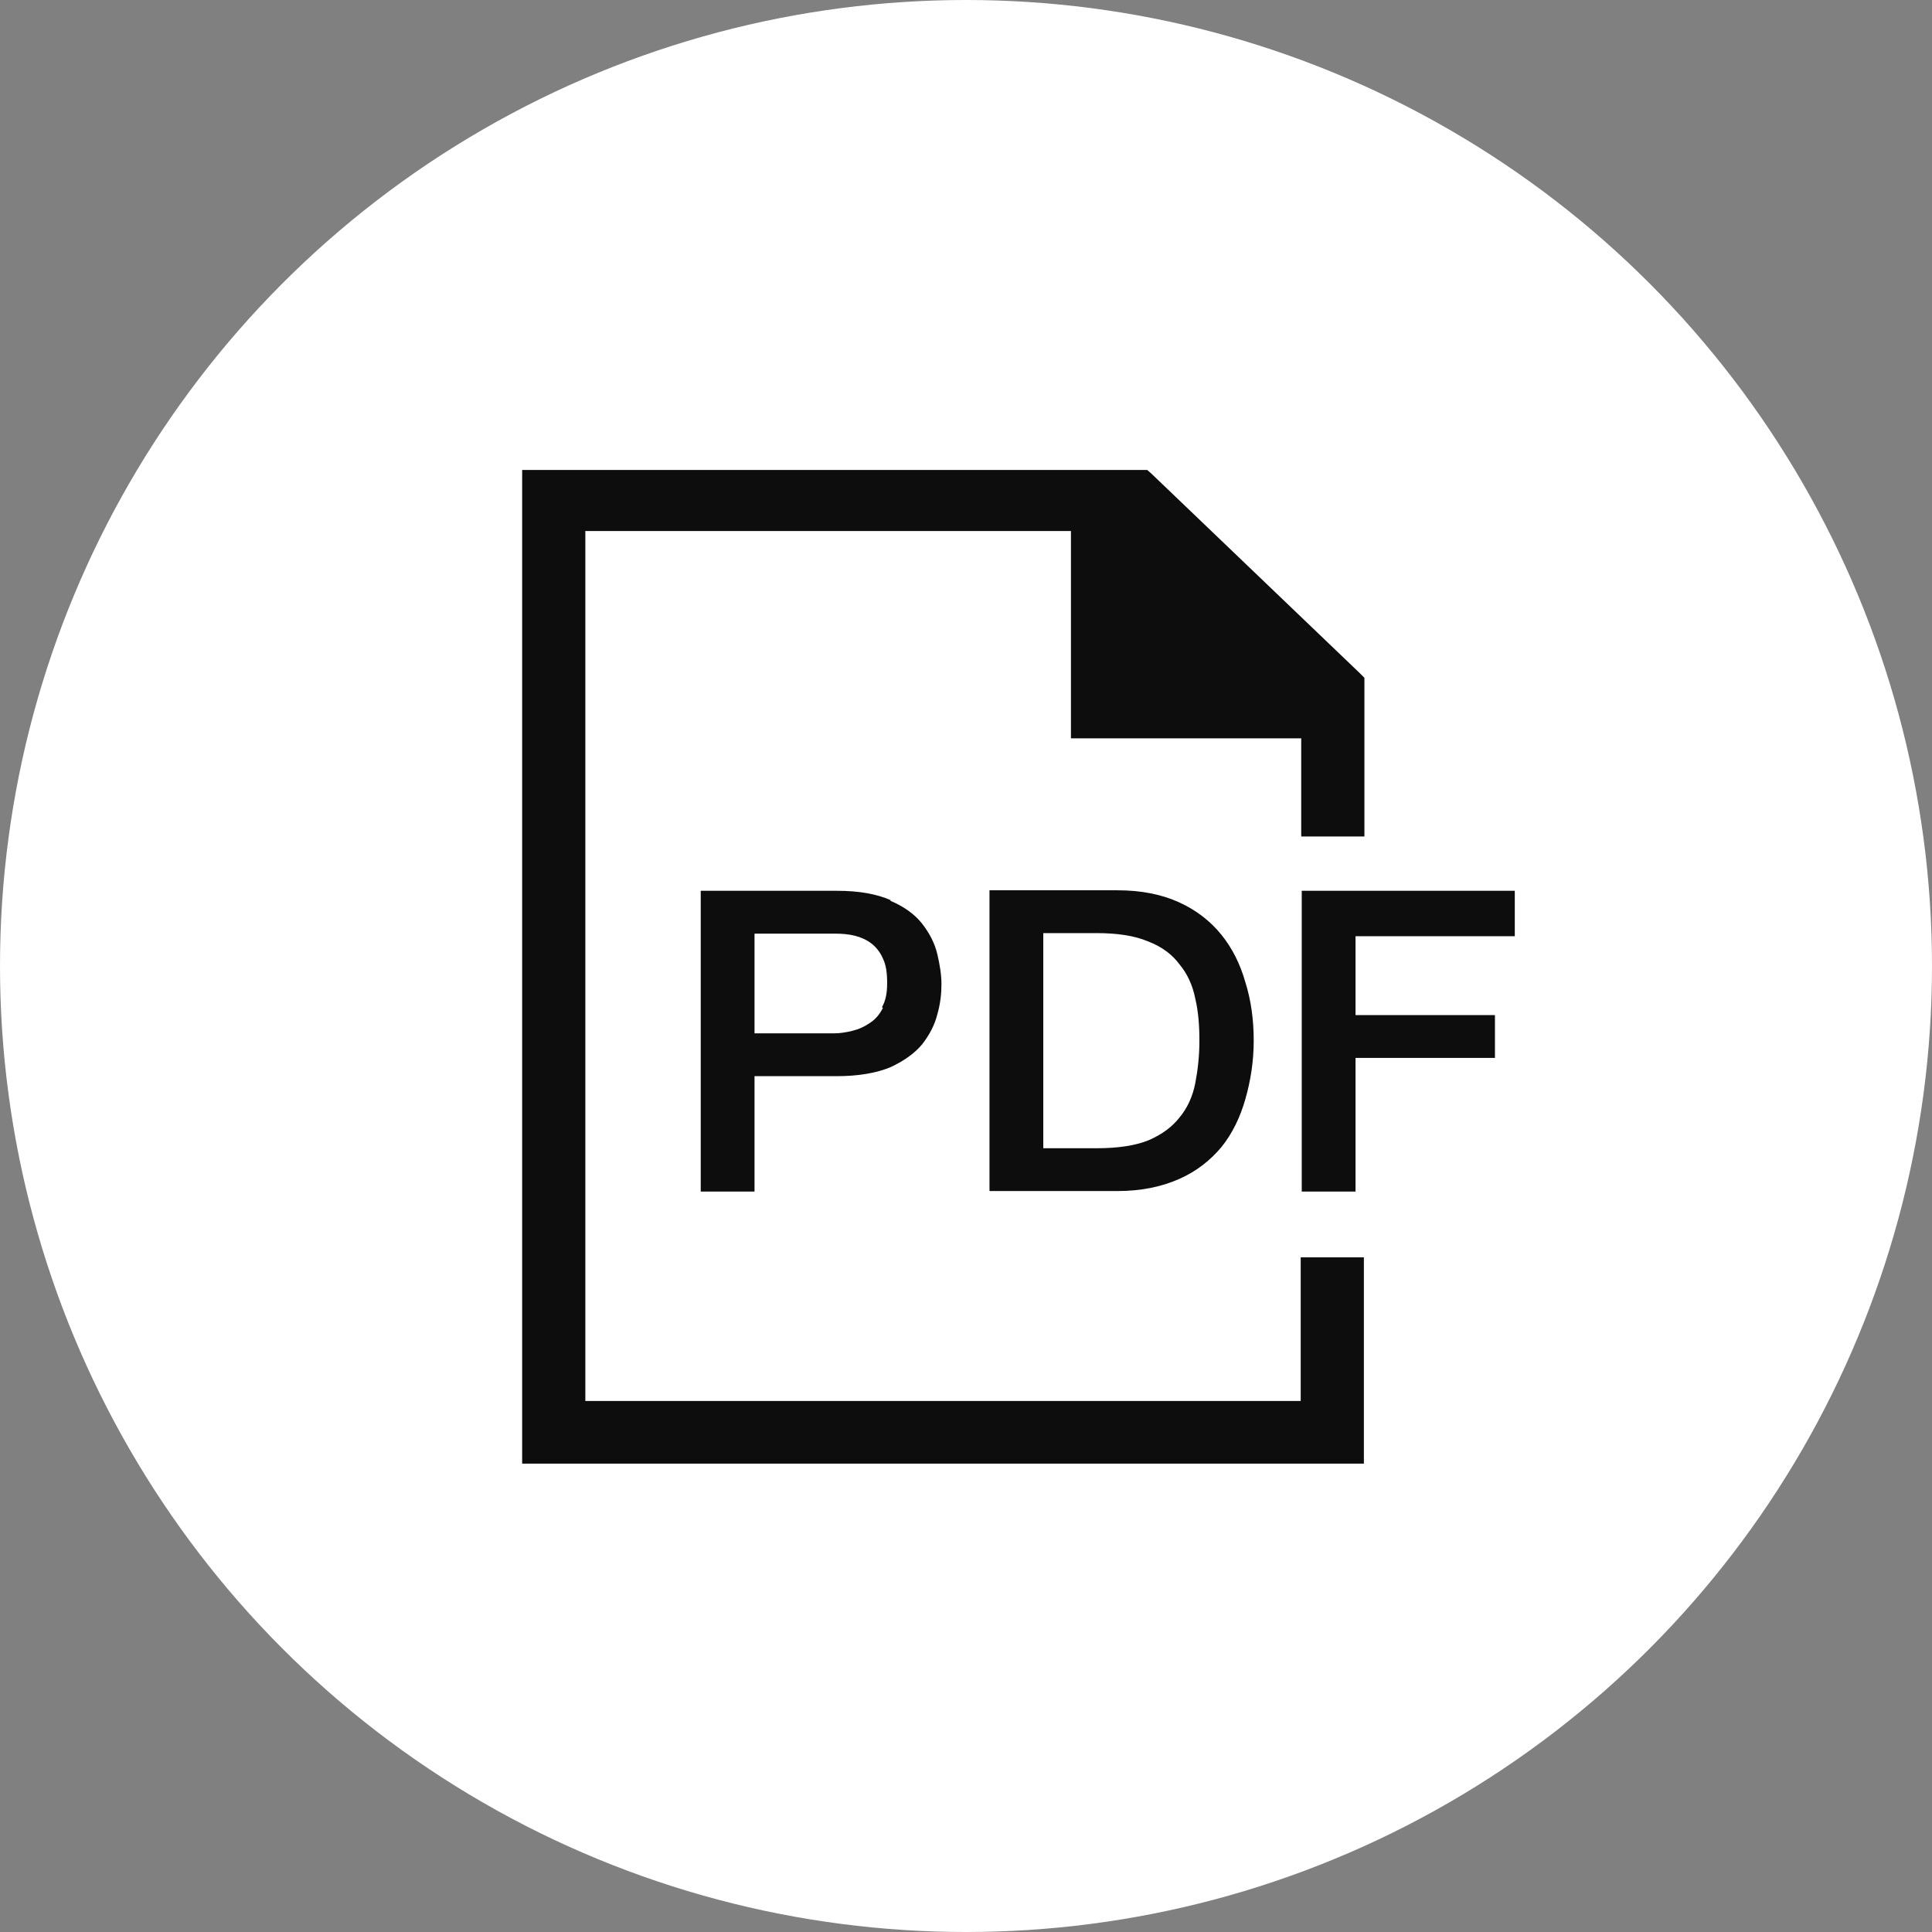
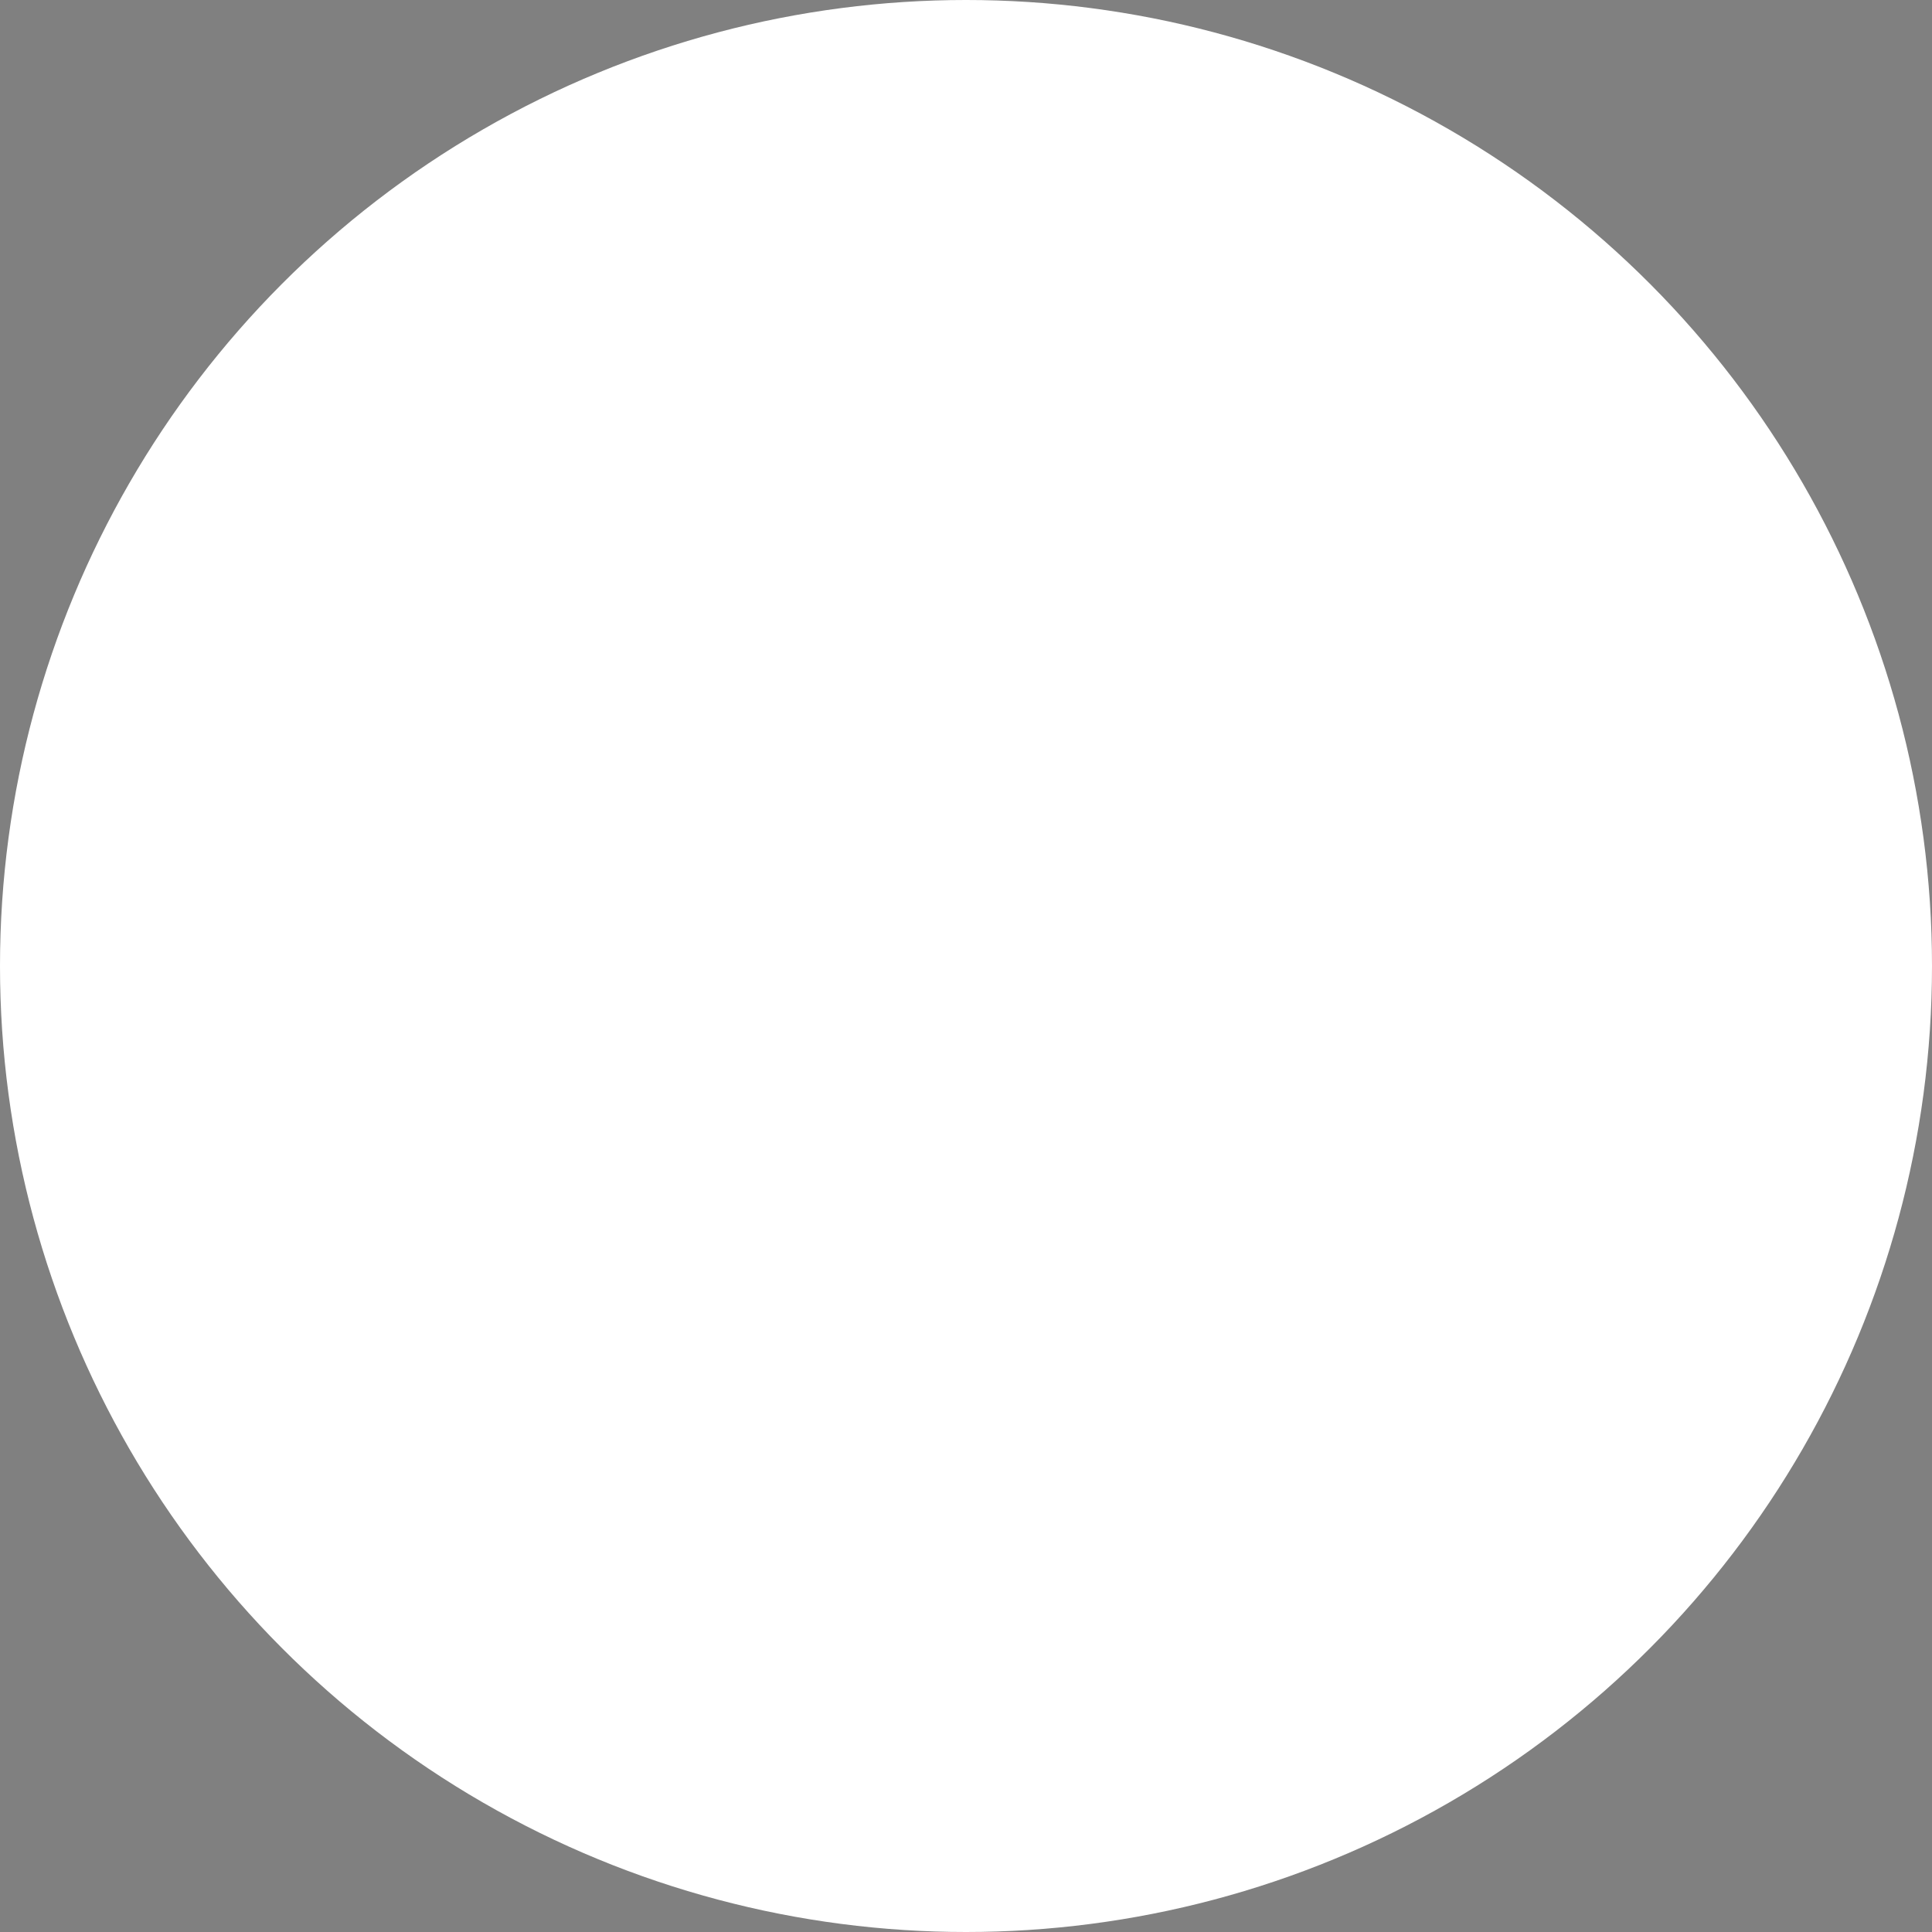
<svg xmlns="http://www.w3.org/2000/svg" viewBox="0 0 37 37">
  <rect x="0" y="0" width="37" height="37" fill="#808080" stroke="none" />
  <circle cx="18.5" cy="18.5" fill="#fff" r="18.5" />
-   <path d="m17.06 17.24c-.27-.12-.61-.18-1.03-.18h-2.61v5.76h1.03v-2.21h1.57c.42 0 .76-.06 1.03-.17.26-.12.47-.27.61-.44.14-.18.24-.37.29-.57.06-.21.08-.4.08-.58s-.03-.37-.08-.58-.15-.4-.29-.58-.35-.33-.61-.44zm-.15 2.06c-.06.12-.14.22-.25.29-.1.07-.21.12-.33.15s-.24.05-.36.05h-1.52v-1.91h1.53c.14 0 .27.01.39.04s.23.08.32.15.17.17.22.29c.06.12.08.28.08.47s-.03.34-.1.46zm9.21 4.78h-1.21v2.75h-13.7v-16.66h9.3v3.97h4.41v1.88h1.21v-2.93s0-.11 0-.11l-.08-.08-4-3.83-.08-.07h-11.97v19.03h16.12v-3.67s0-.26 0-.26zm2.89-6.15v-.87h-4.08v5.76h1.03v-2.56h2.67v-.82h-2.67v-1.51zm-6.43-.65c-.33-.15-.72-.23-1.18-.23h-2.45v5.76h2.45c.45 0 .84-.08 1.18-.23s.6-.36.81-.61c.21-.26.36-.57.46-.92s.16-.72.16-1.12-.05-.77-.16-1.12c-.1-.35-.25-.65-.46-.91s-.48-.47-.81-.62zm.31 3.47c-.05.25-.15.47-.3.65-.14.18-.34.33-.6.44-.25.1-.58.15-.99.15h-1.02v-4.12h1.02c.4 0 .73.05.99.16.26.1.46.25.6.44.15.18.25.4.3.65.06.25.08.52.08.81s-.03.56-.08.82z" fill="#0d0d0d" fill-rule="evenodd" />
</svg>